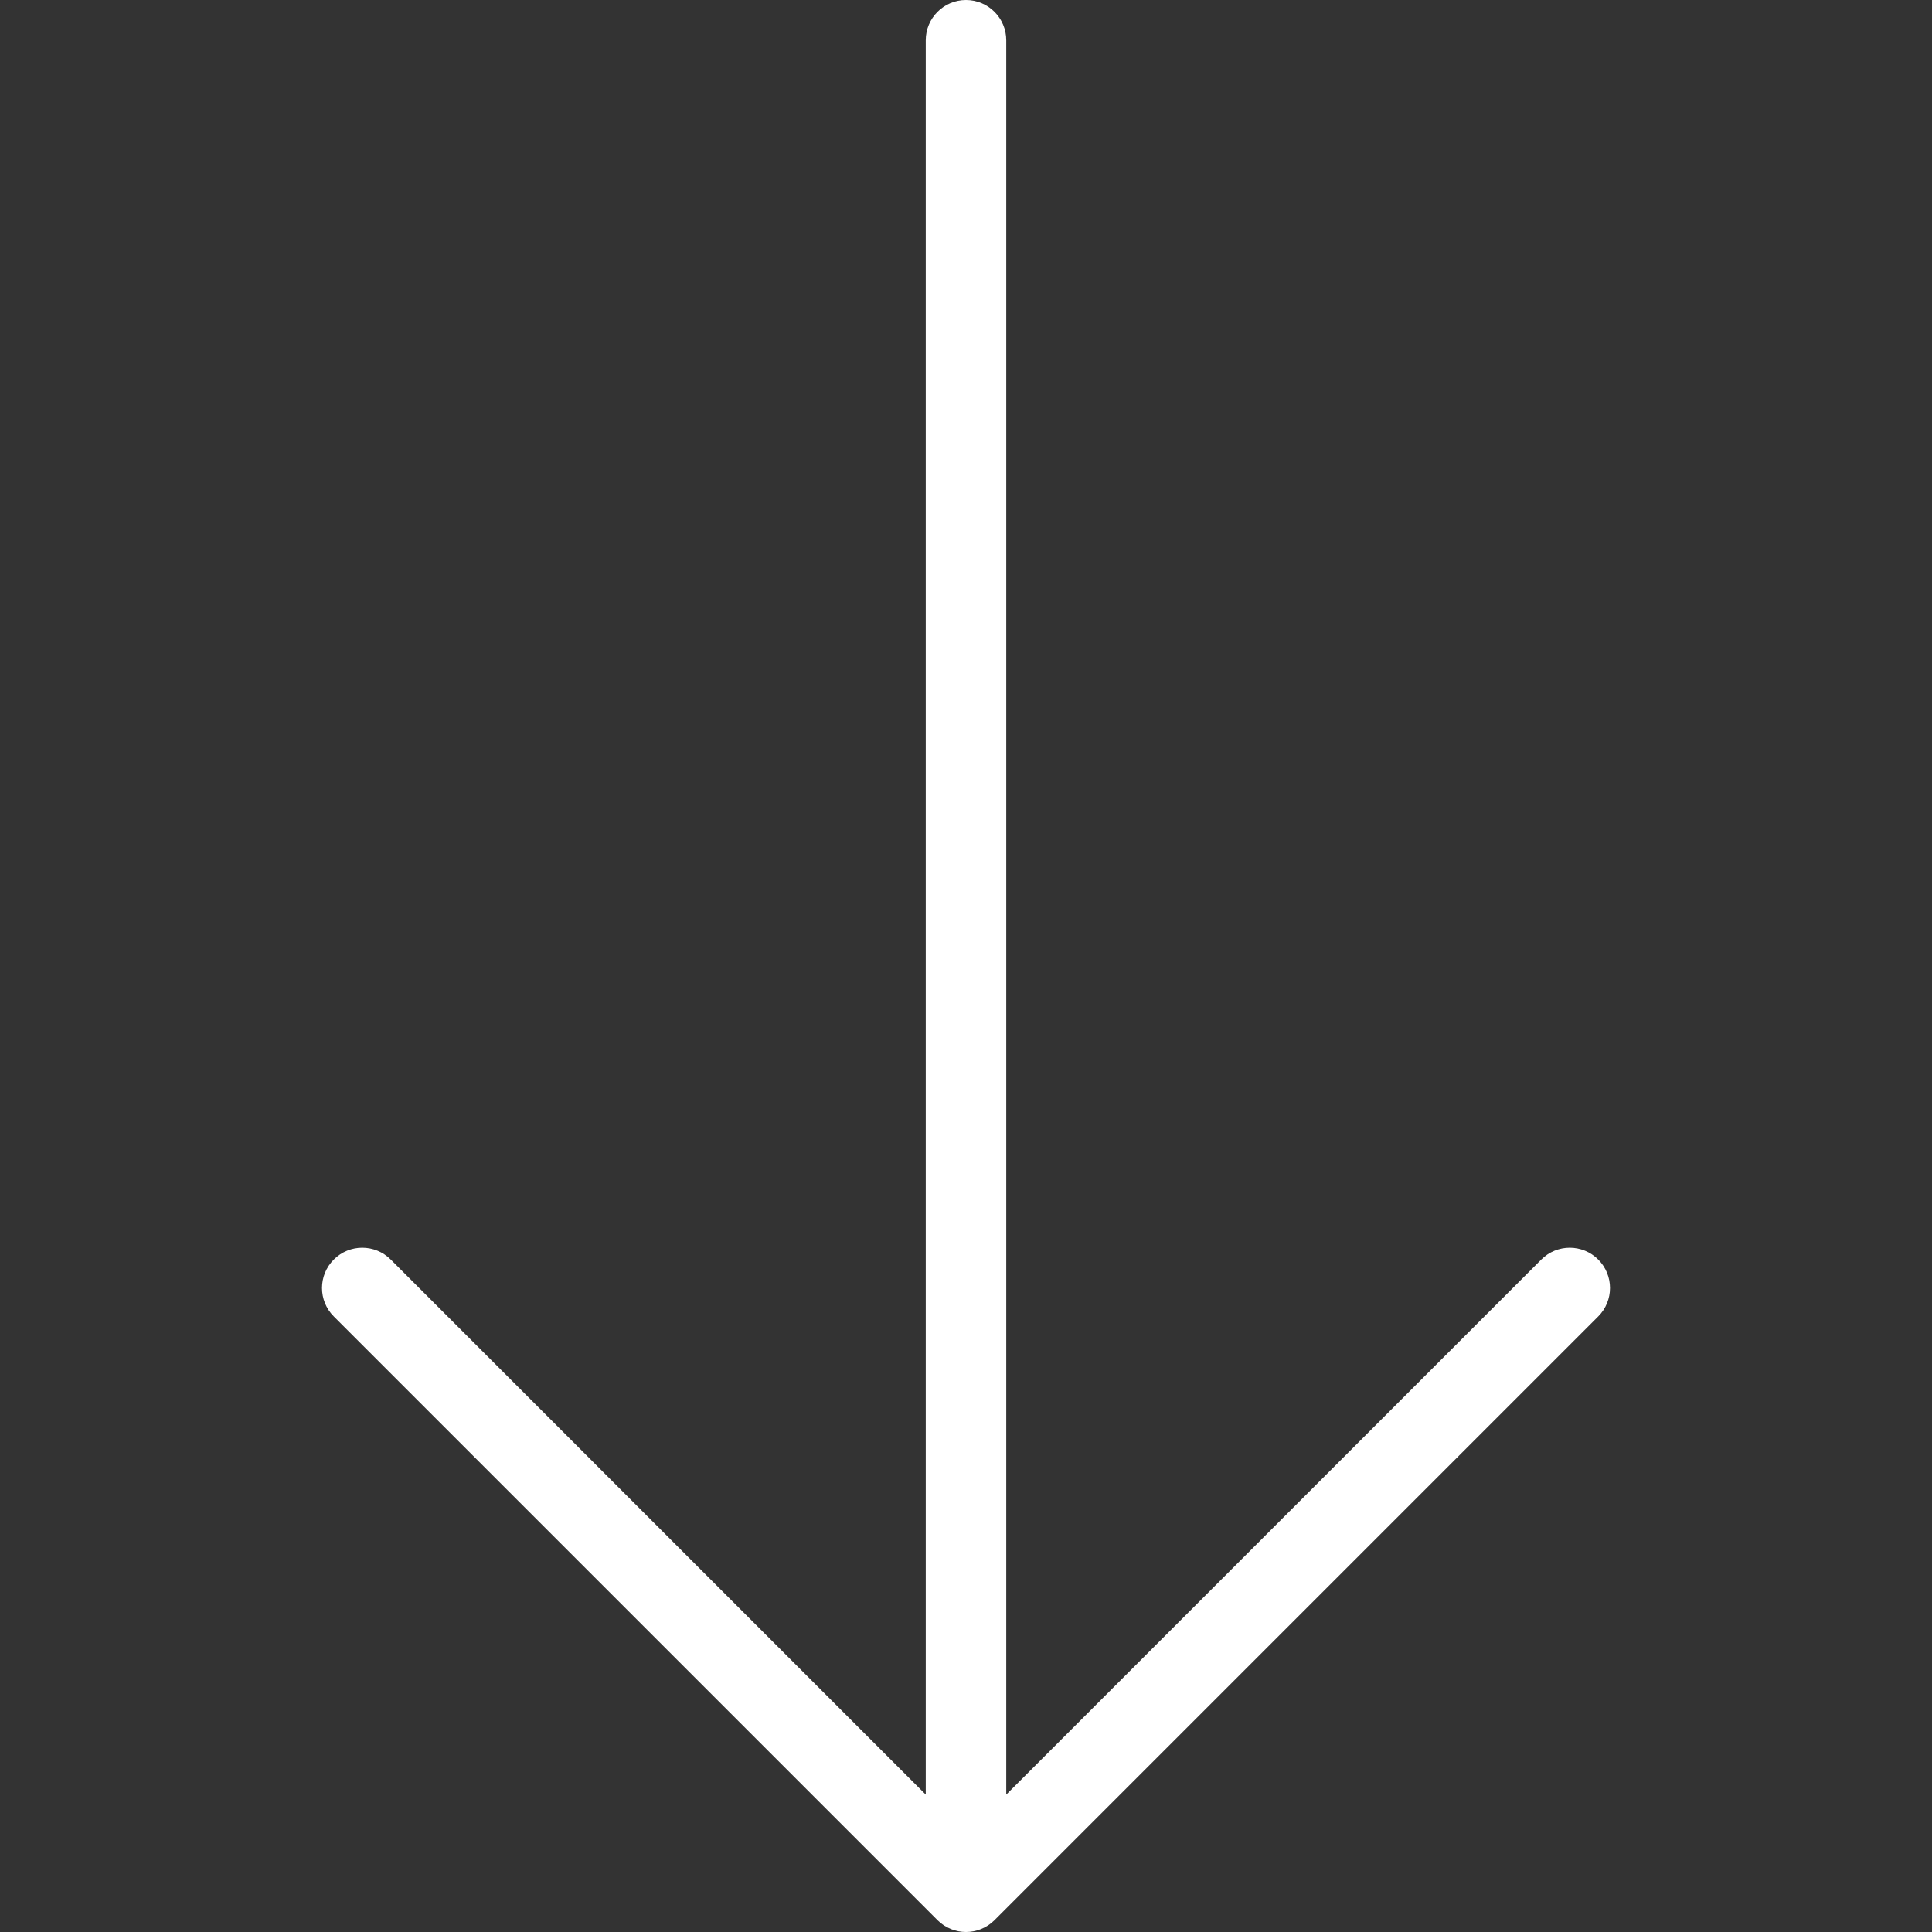
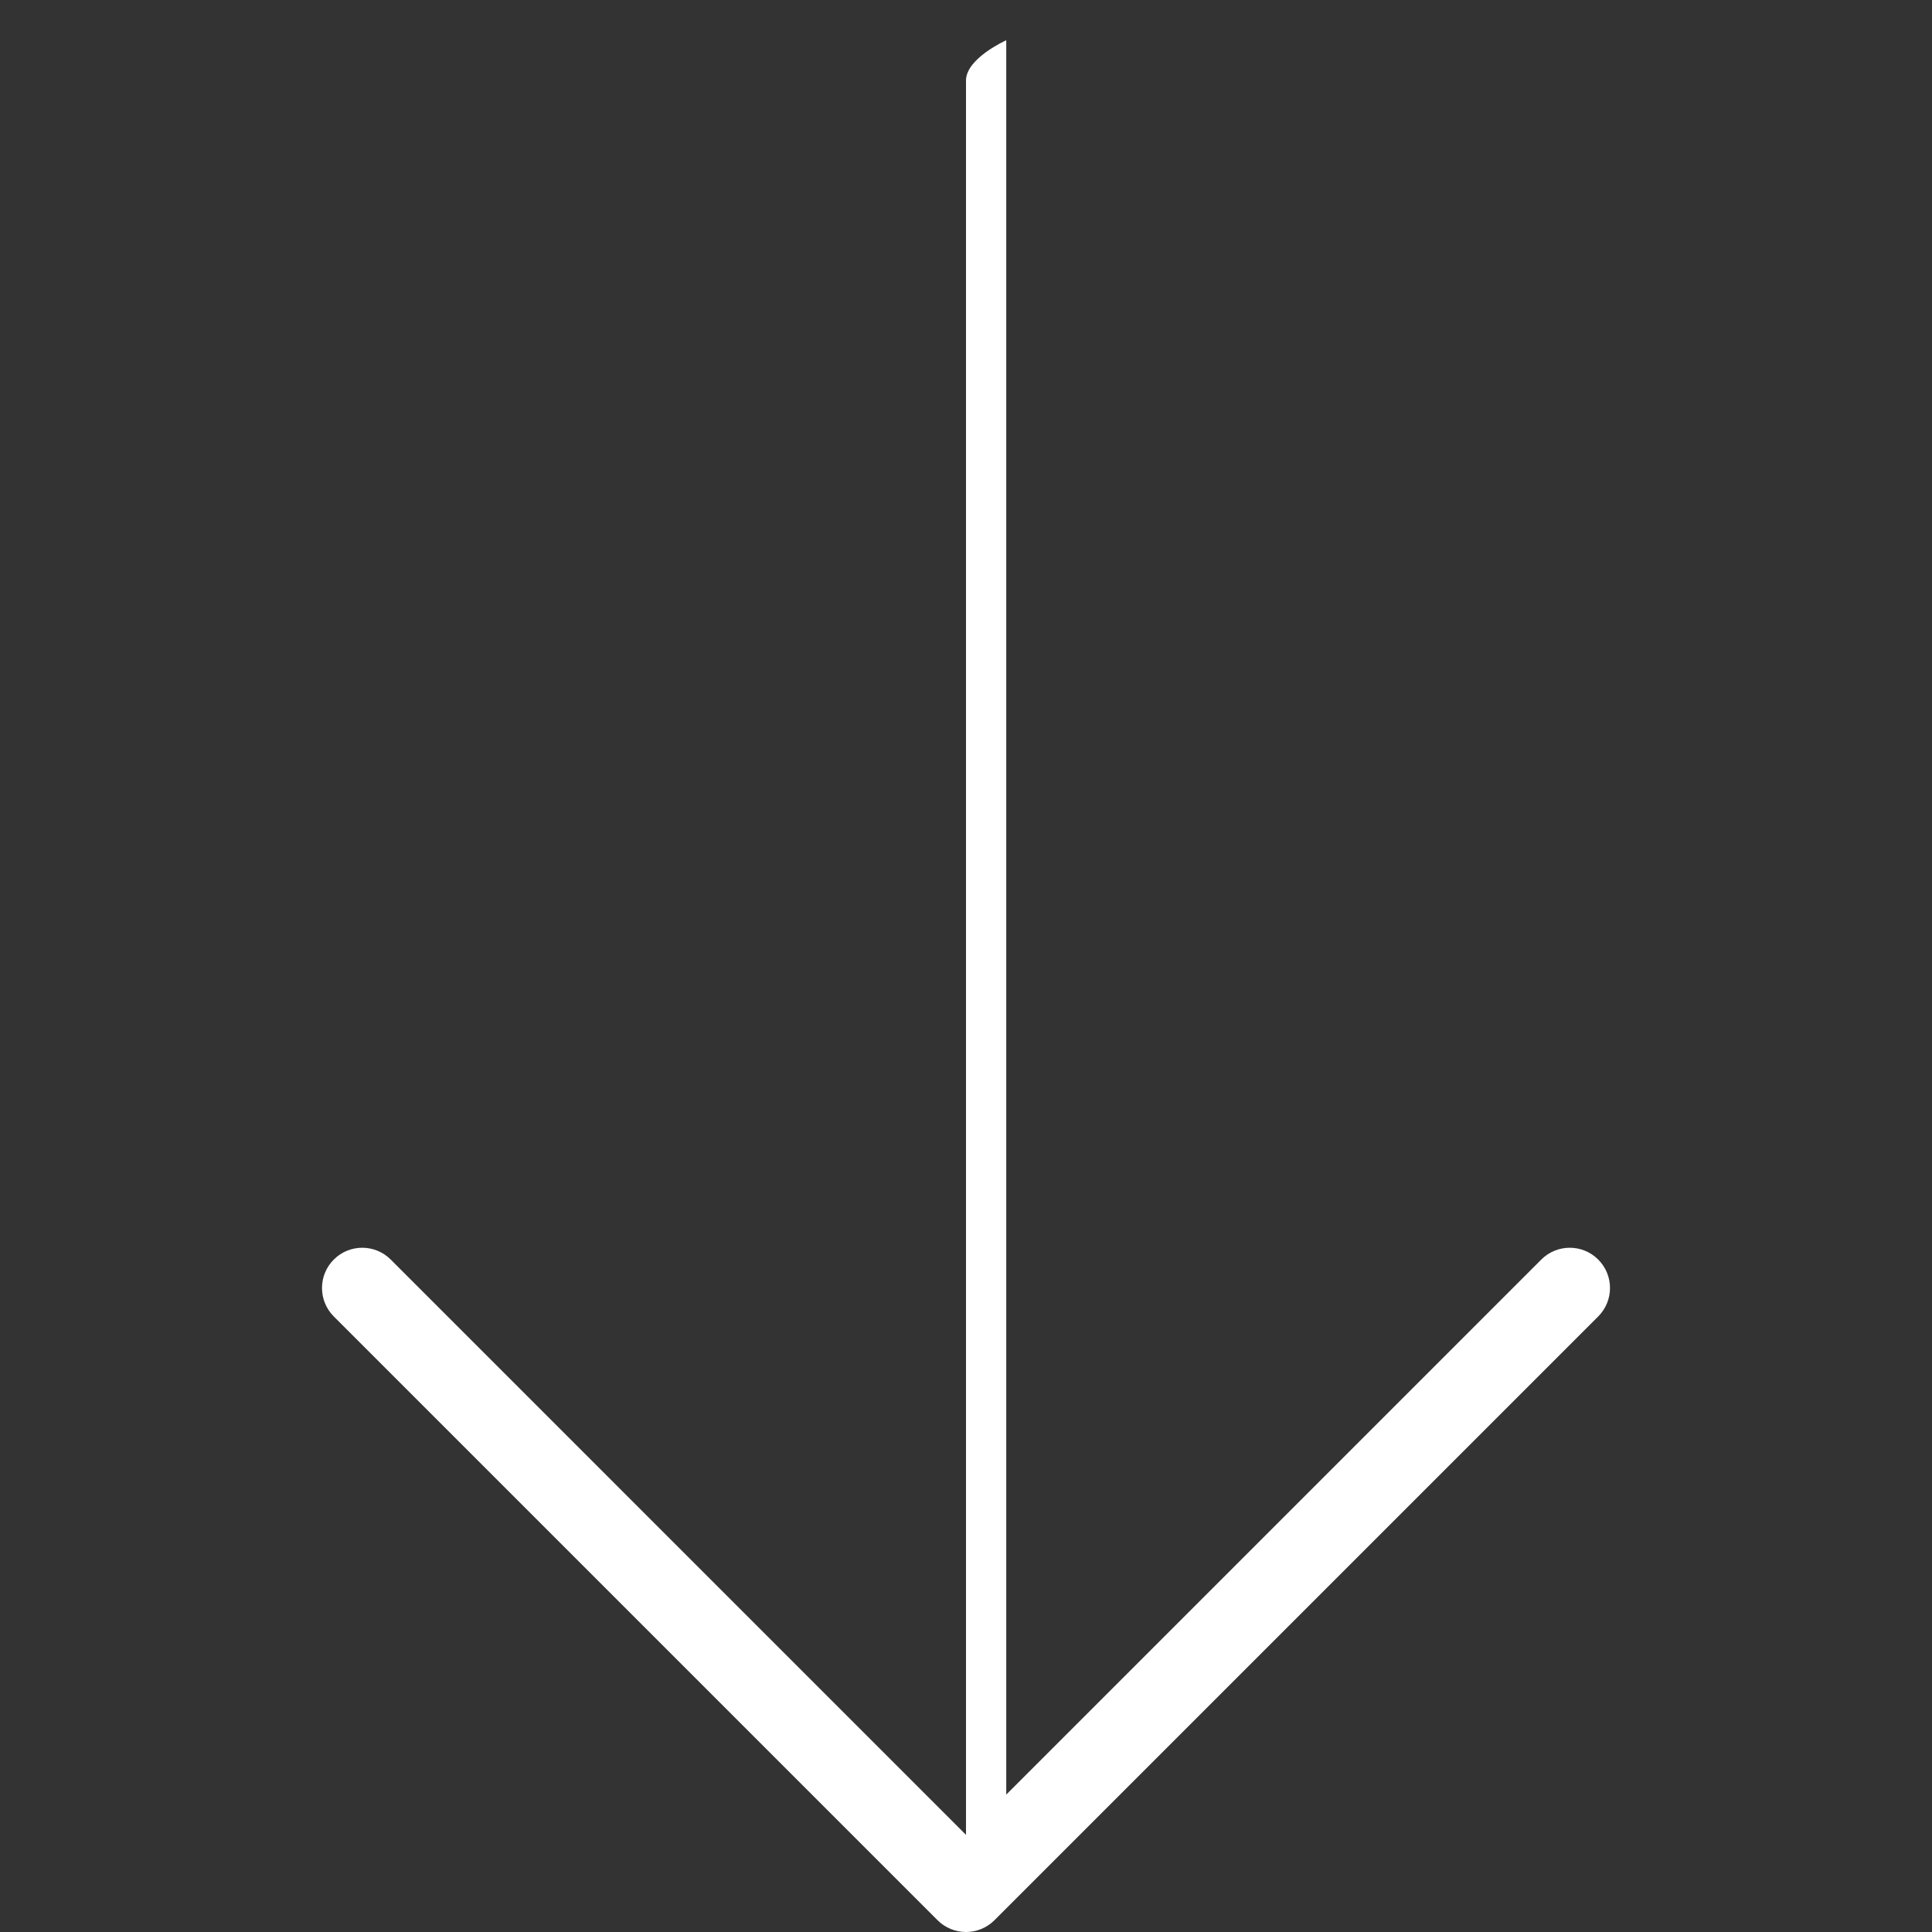
<svg xmlns="http://www.w3.org/2000/svg" id="Layer_1" x="0px" y="0px" viewBox="0 0 512 512" style="enable-background:new 0 0 512 512;" xml:space="preserve" width="512px" height="512px">
  <rect x="0" y="0" width="512" height="512" fill="#333333" stroke="none" />
  <g>
    <g>
      <g>
-         <path d="M423.542,333.792c-4.167-4.167-10.917-4.167-15.083,0L266.667,475.583V10.667C266.667,4.771,261.896,0,256,0 s-10.667,4.771-10.667,10.667v464.917L103.542,333.792c-4.167-4.167-10.917-4.167-15.083,0c-4.167,4.167-4.167,10.917,0,15.083 l160,160c2.083,2.083,4.813,3.125,7.542,3.125s5.458-1.042,7.542-3.125l160-160C427.708,344.708,427.708,337.958,423.542,333.792z " data-original="#000000" class="active-path" data-old_color="#000000" fill="#FFFFFF" />
+         <path d="M423.542,333.792c-4.167-4.167-10.917-4.167-15.083,0L266.667,475.583V10.667s-10.667,4.771-10.667,10.667v464.917L103.542,333.792c-4.167-4.167-10.917-4.167-15.083,0c-4.167,4.167-4.167,10.917,0,15.083 l160,160c2.083,2.083,4.813,3.125,7.542,3.125s5.458-1.042,7.542-3.125l160-160C427.708,344.708,427.708,337.958,423.542,333.792z " data-original="#000000" class="active-path" data-old_color="#000000" fill="#FFFFFF" />
      </g>
    </g>
  </g>
</svg>